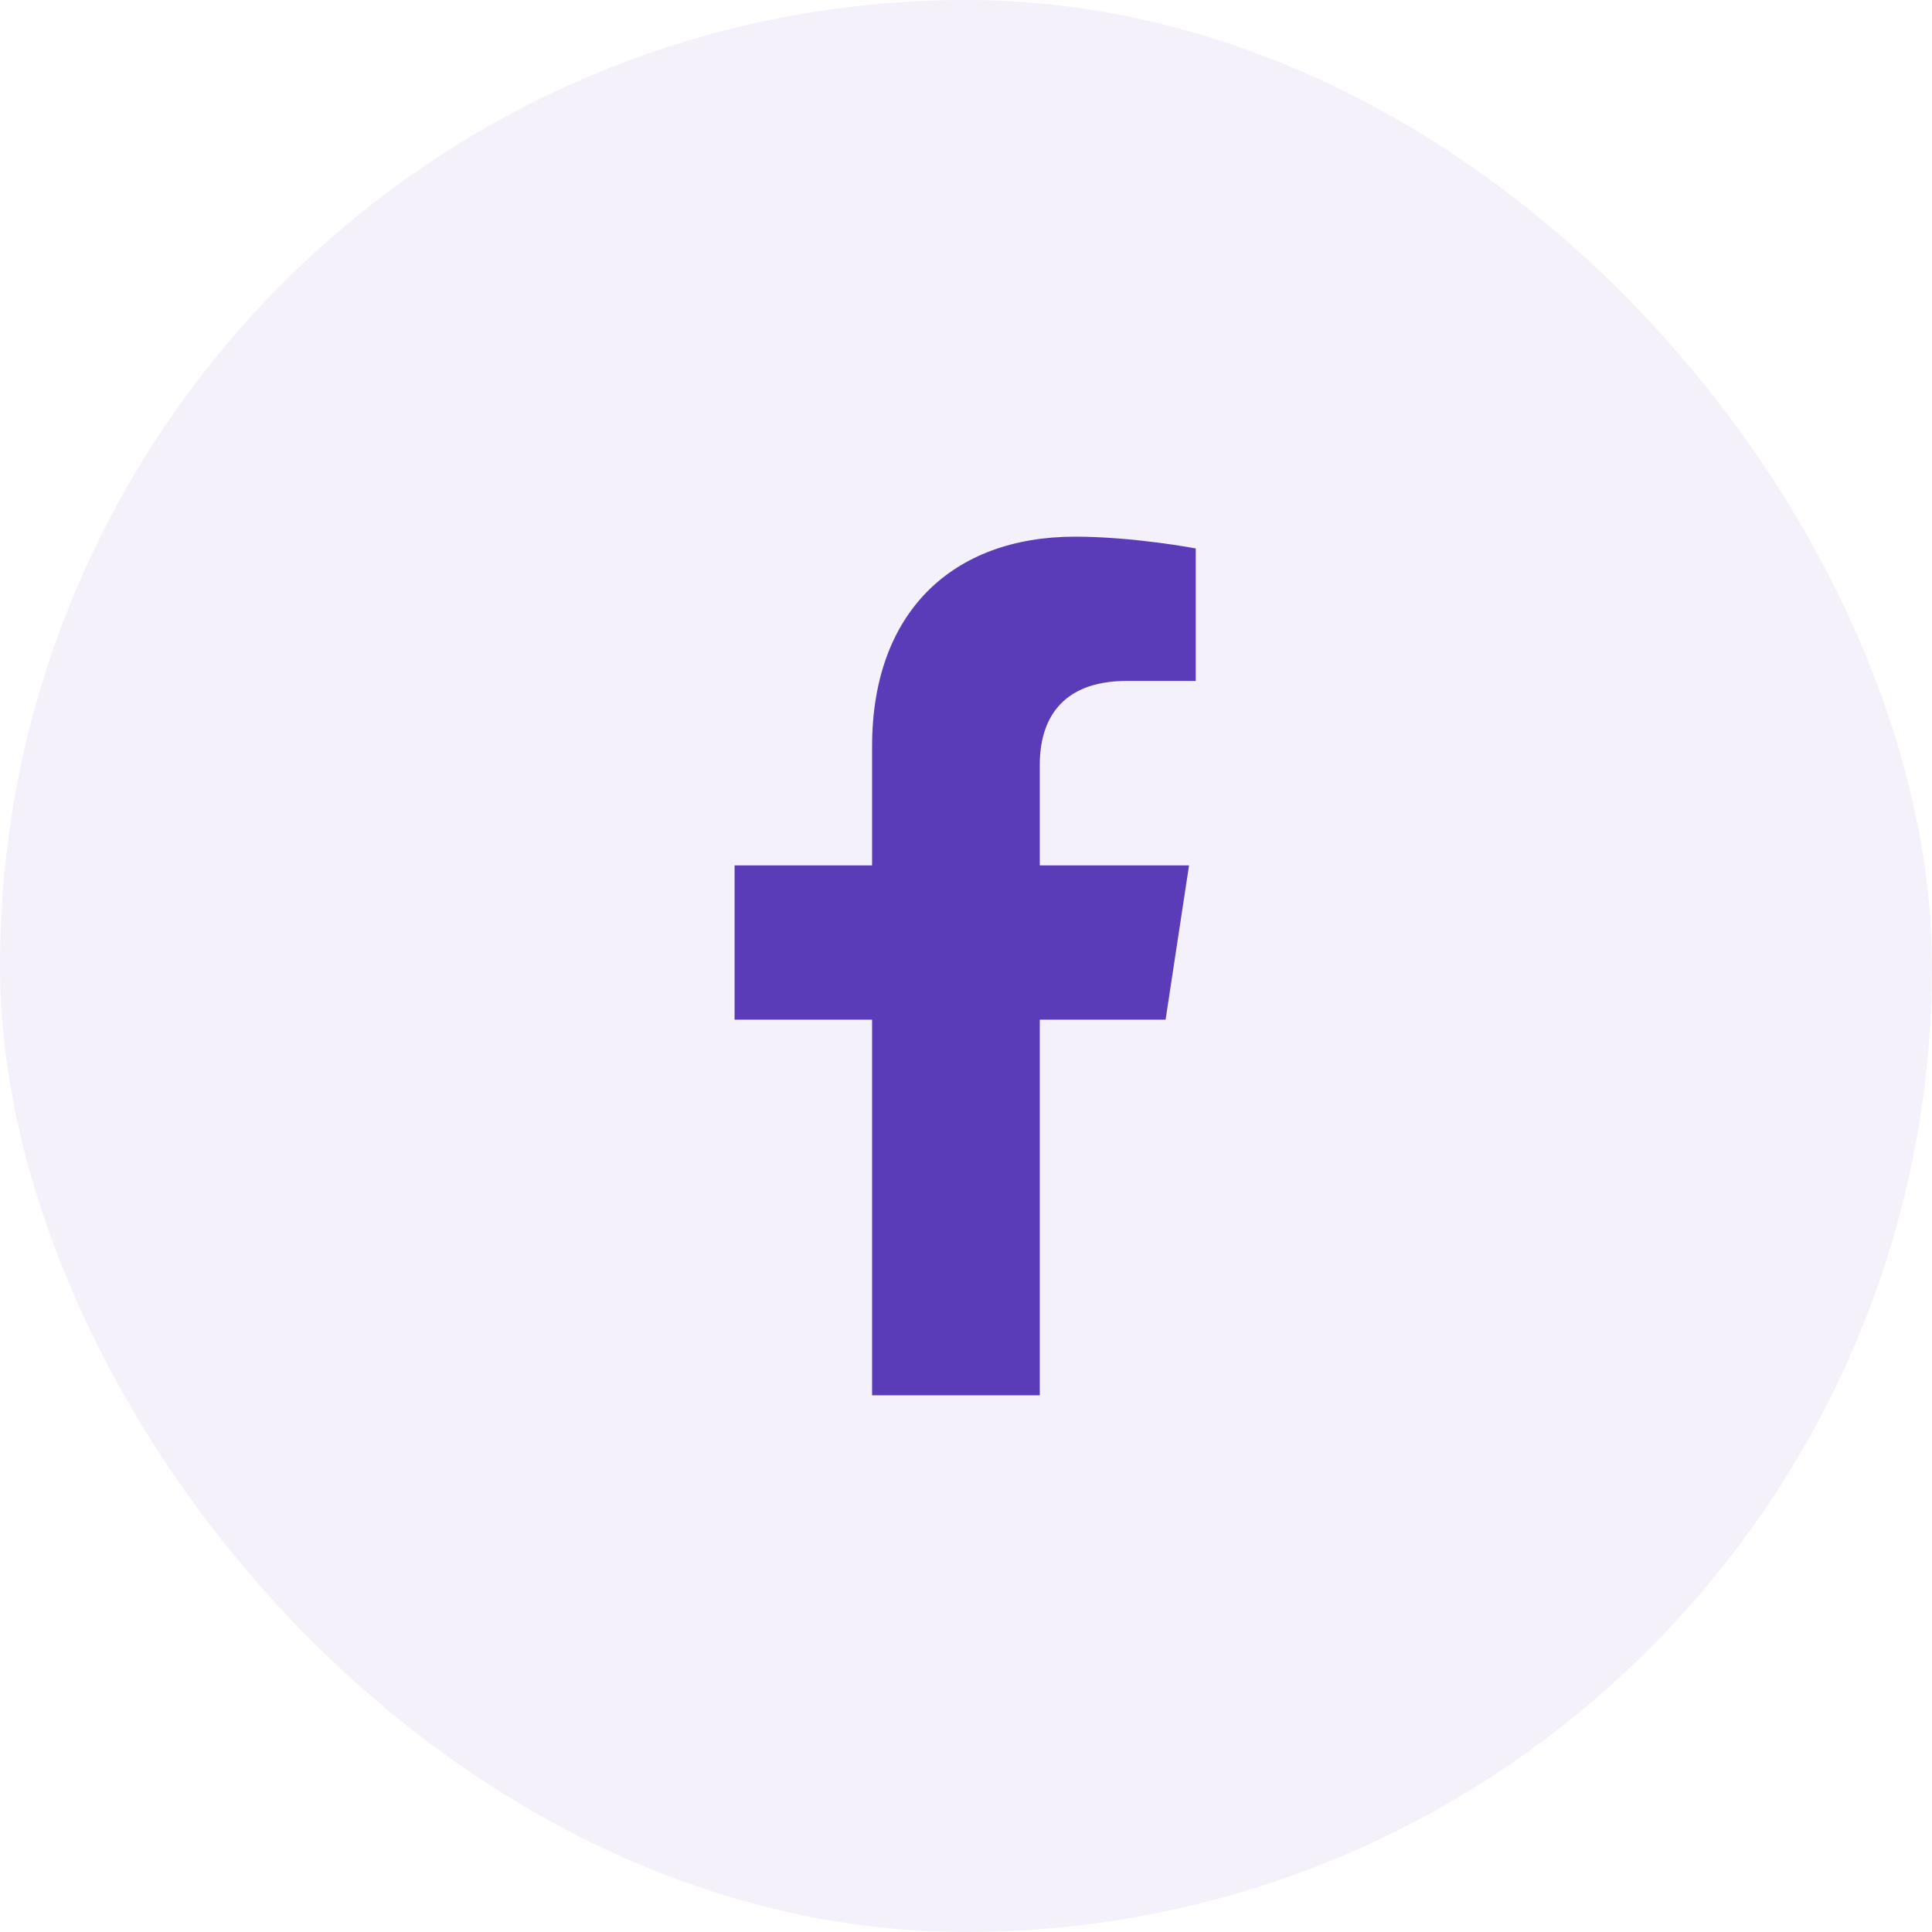
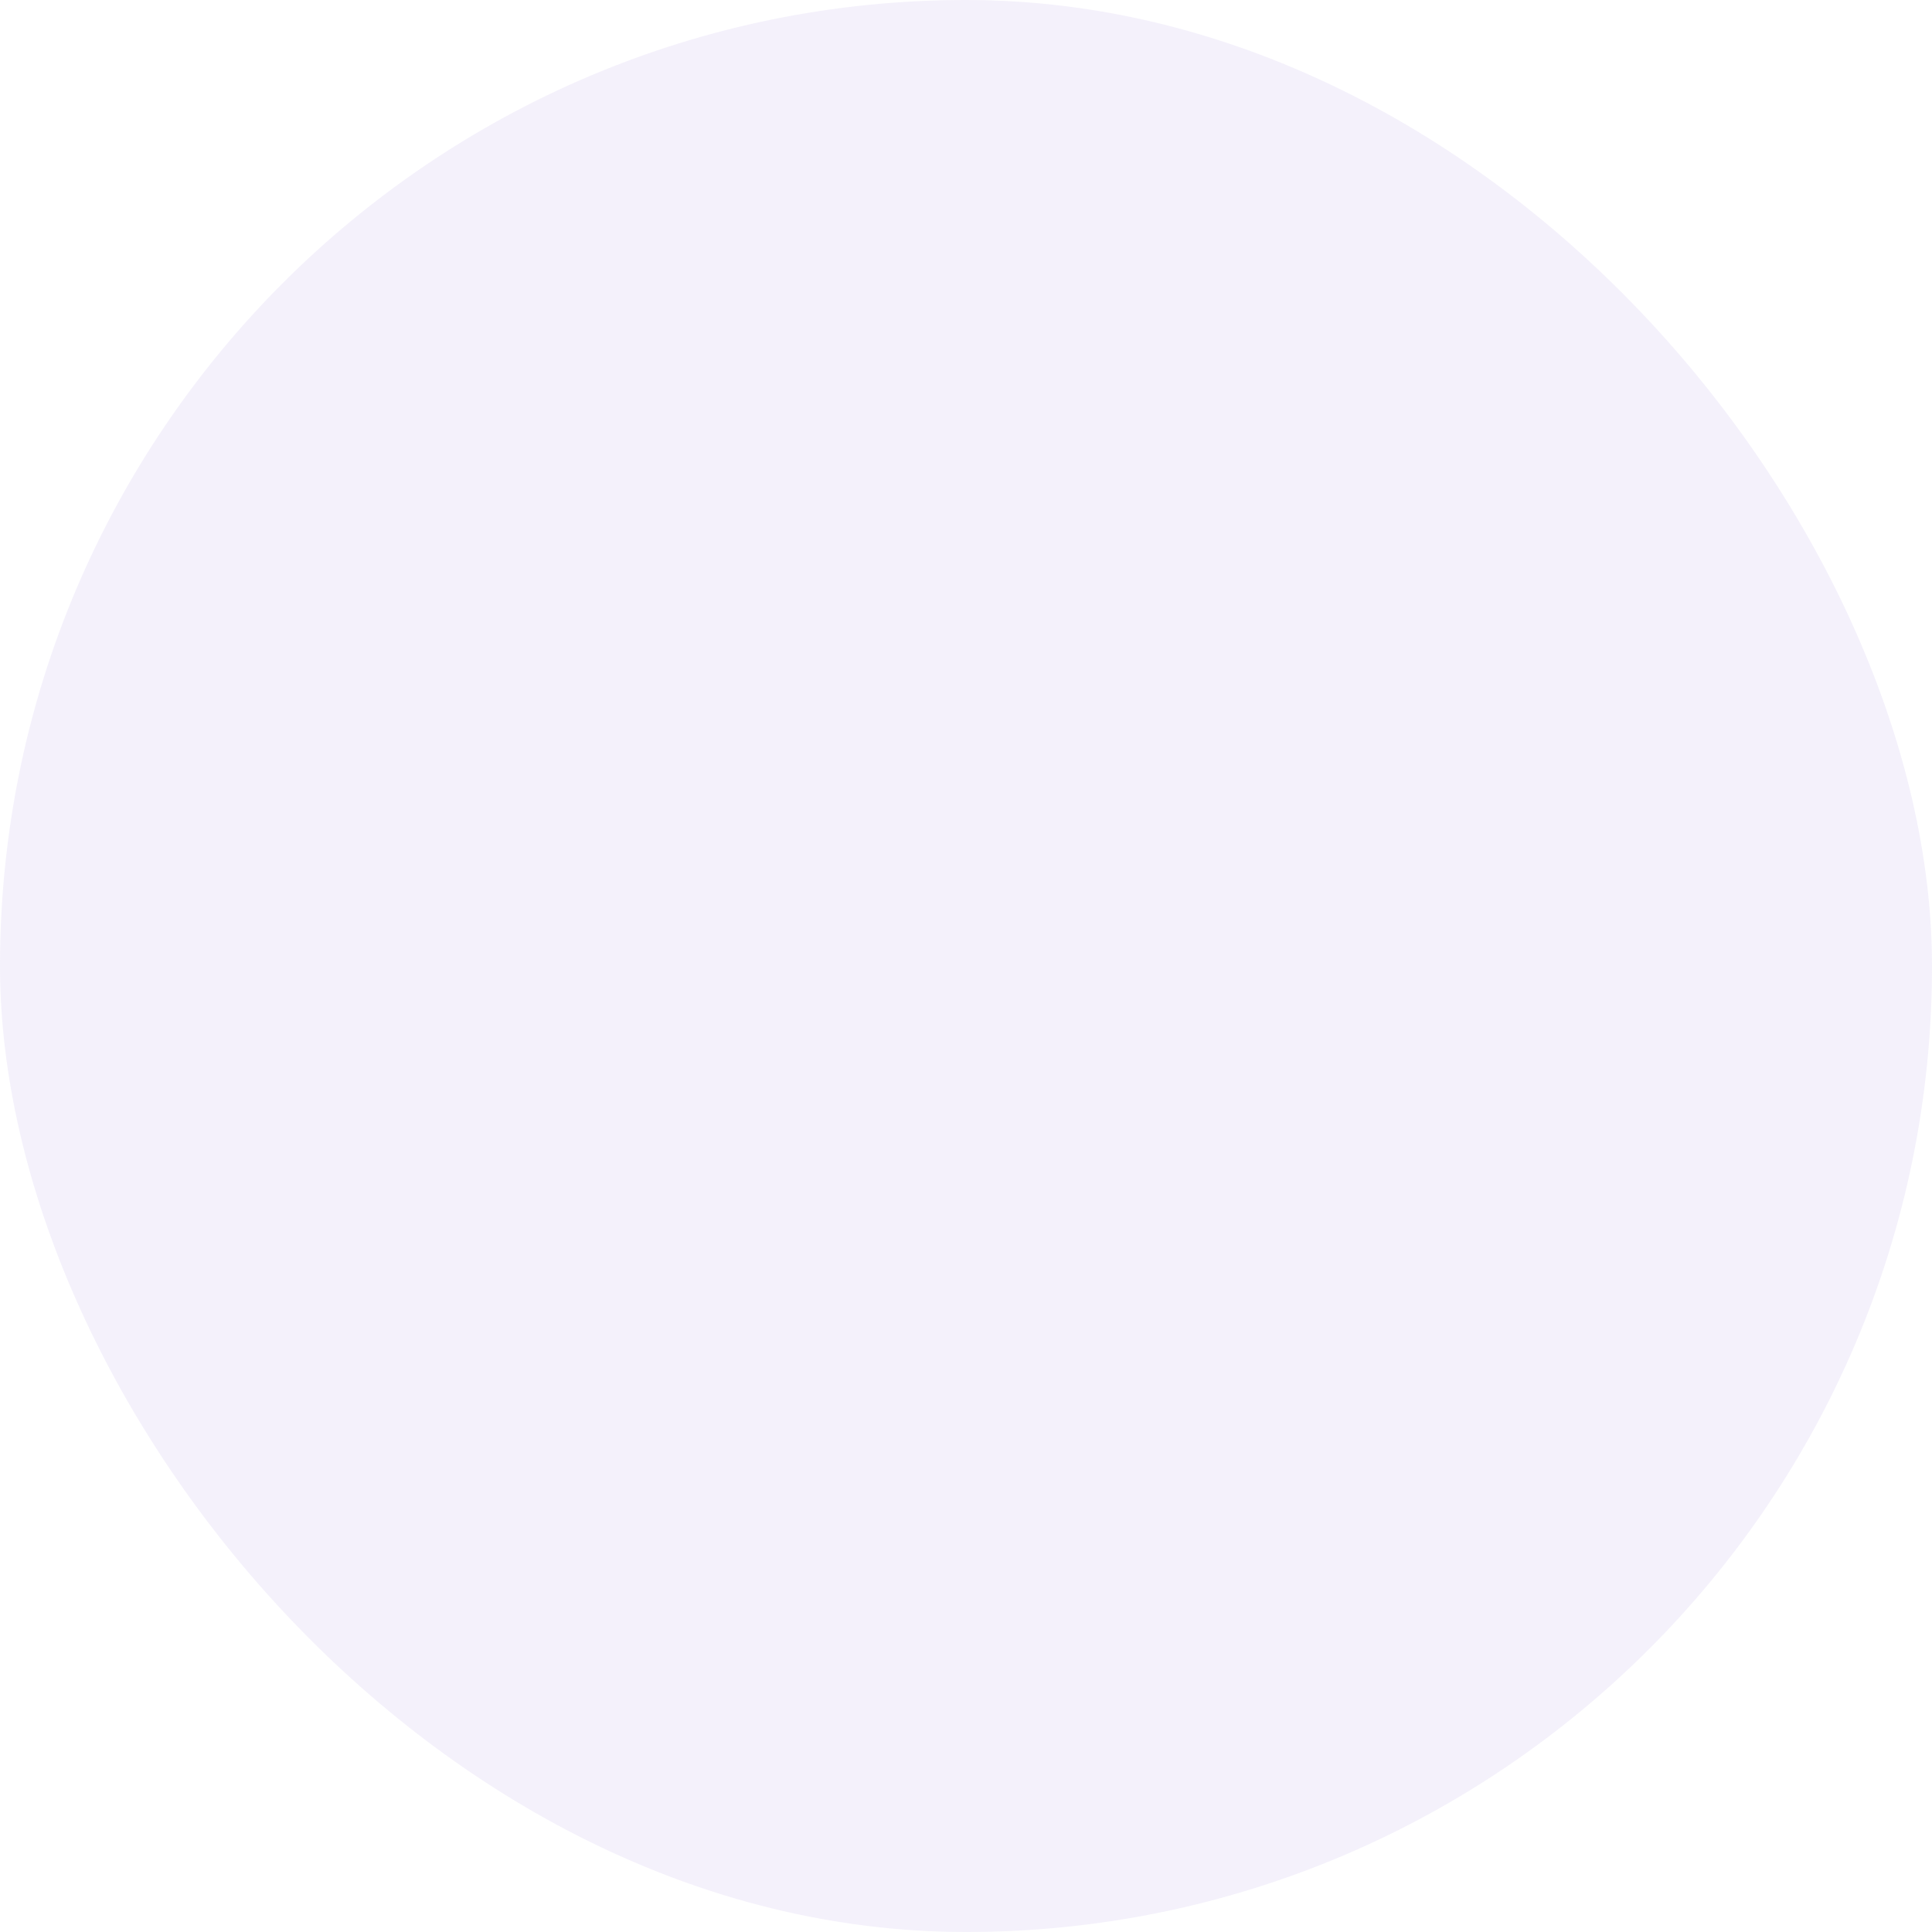
<svg xmlns="http://www.w3.org/2000/svg" width="36" height="36" viewBox="0 0 36 36" fill="none">
  <rect width="36" height="36" rx="18" fill="#D8D1F0" fill-opacity="0.3" />
-   <path d="M21.719 19L22.156 16.125H19.375V14.25C19.375 13.438 19.75 12.688 21 12.688H22.281V10.219C22.281 10.219 21.125 10 20.031 10C17.75 10 16.25 11.406 16.25 13.906V16.125H13.688V19H16.25V26H19.375V19H21.719Z" fill="#5A3CB9" />
</svg>